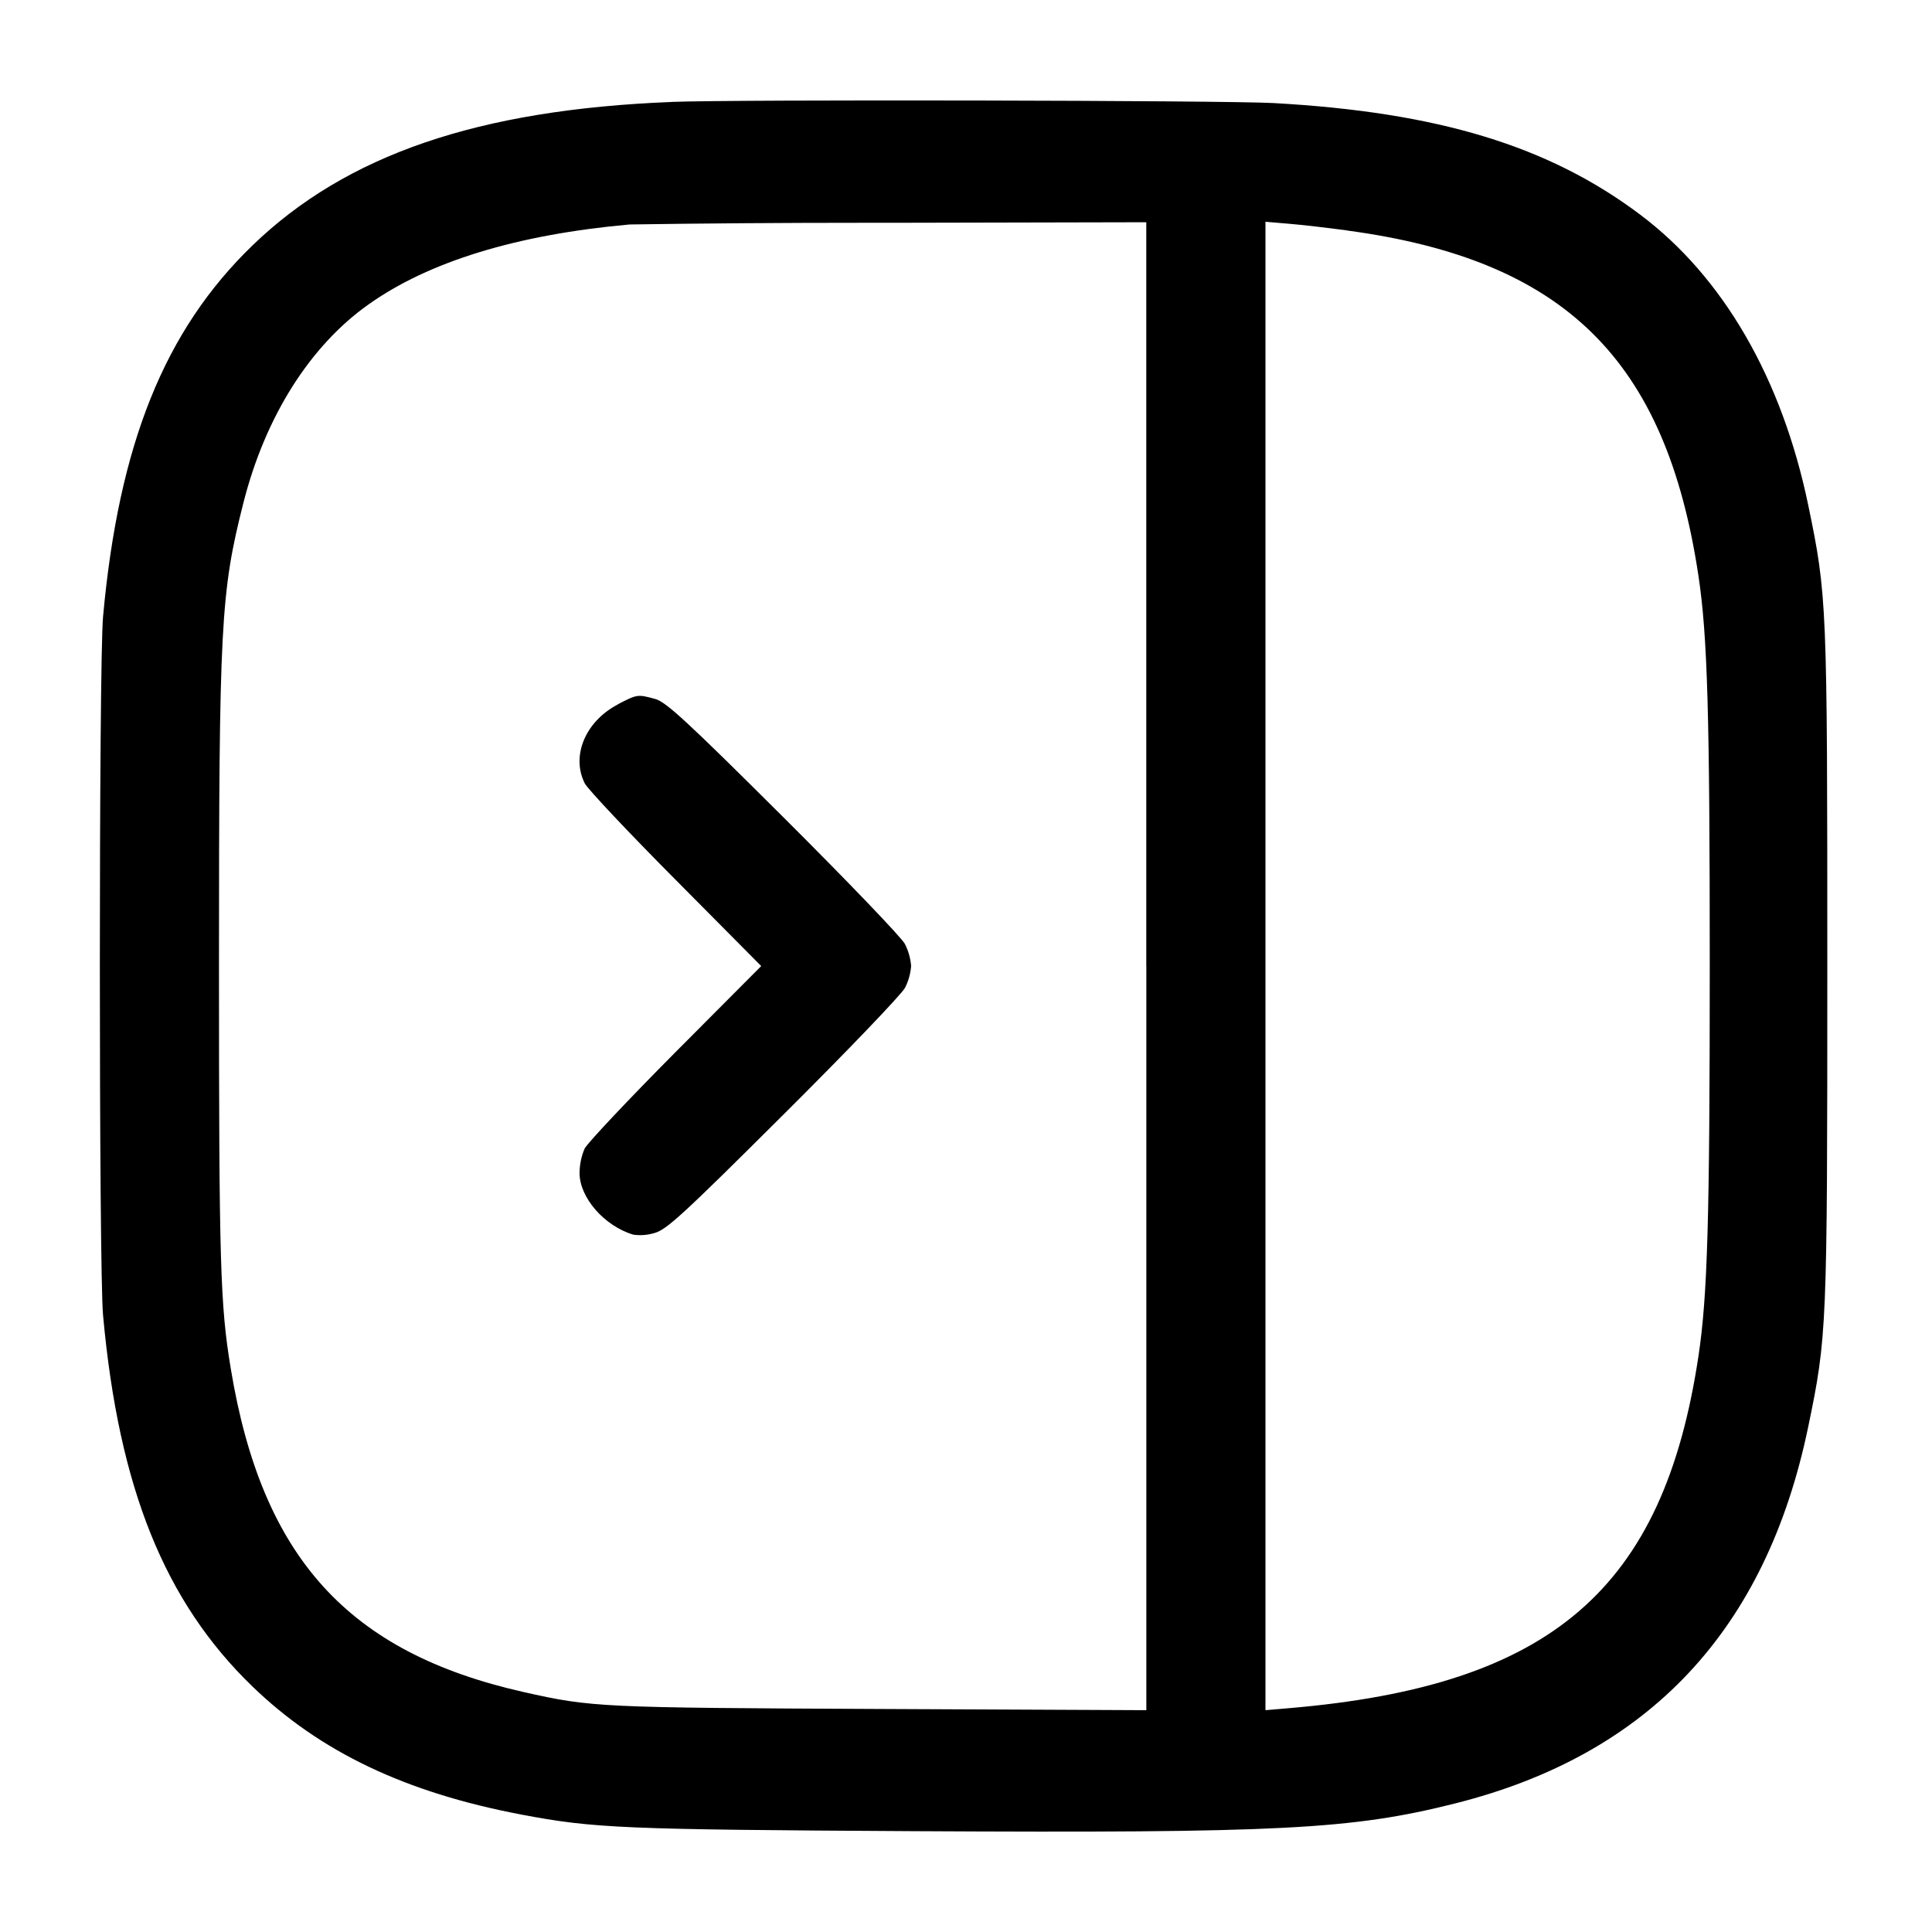
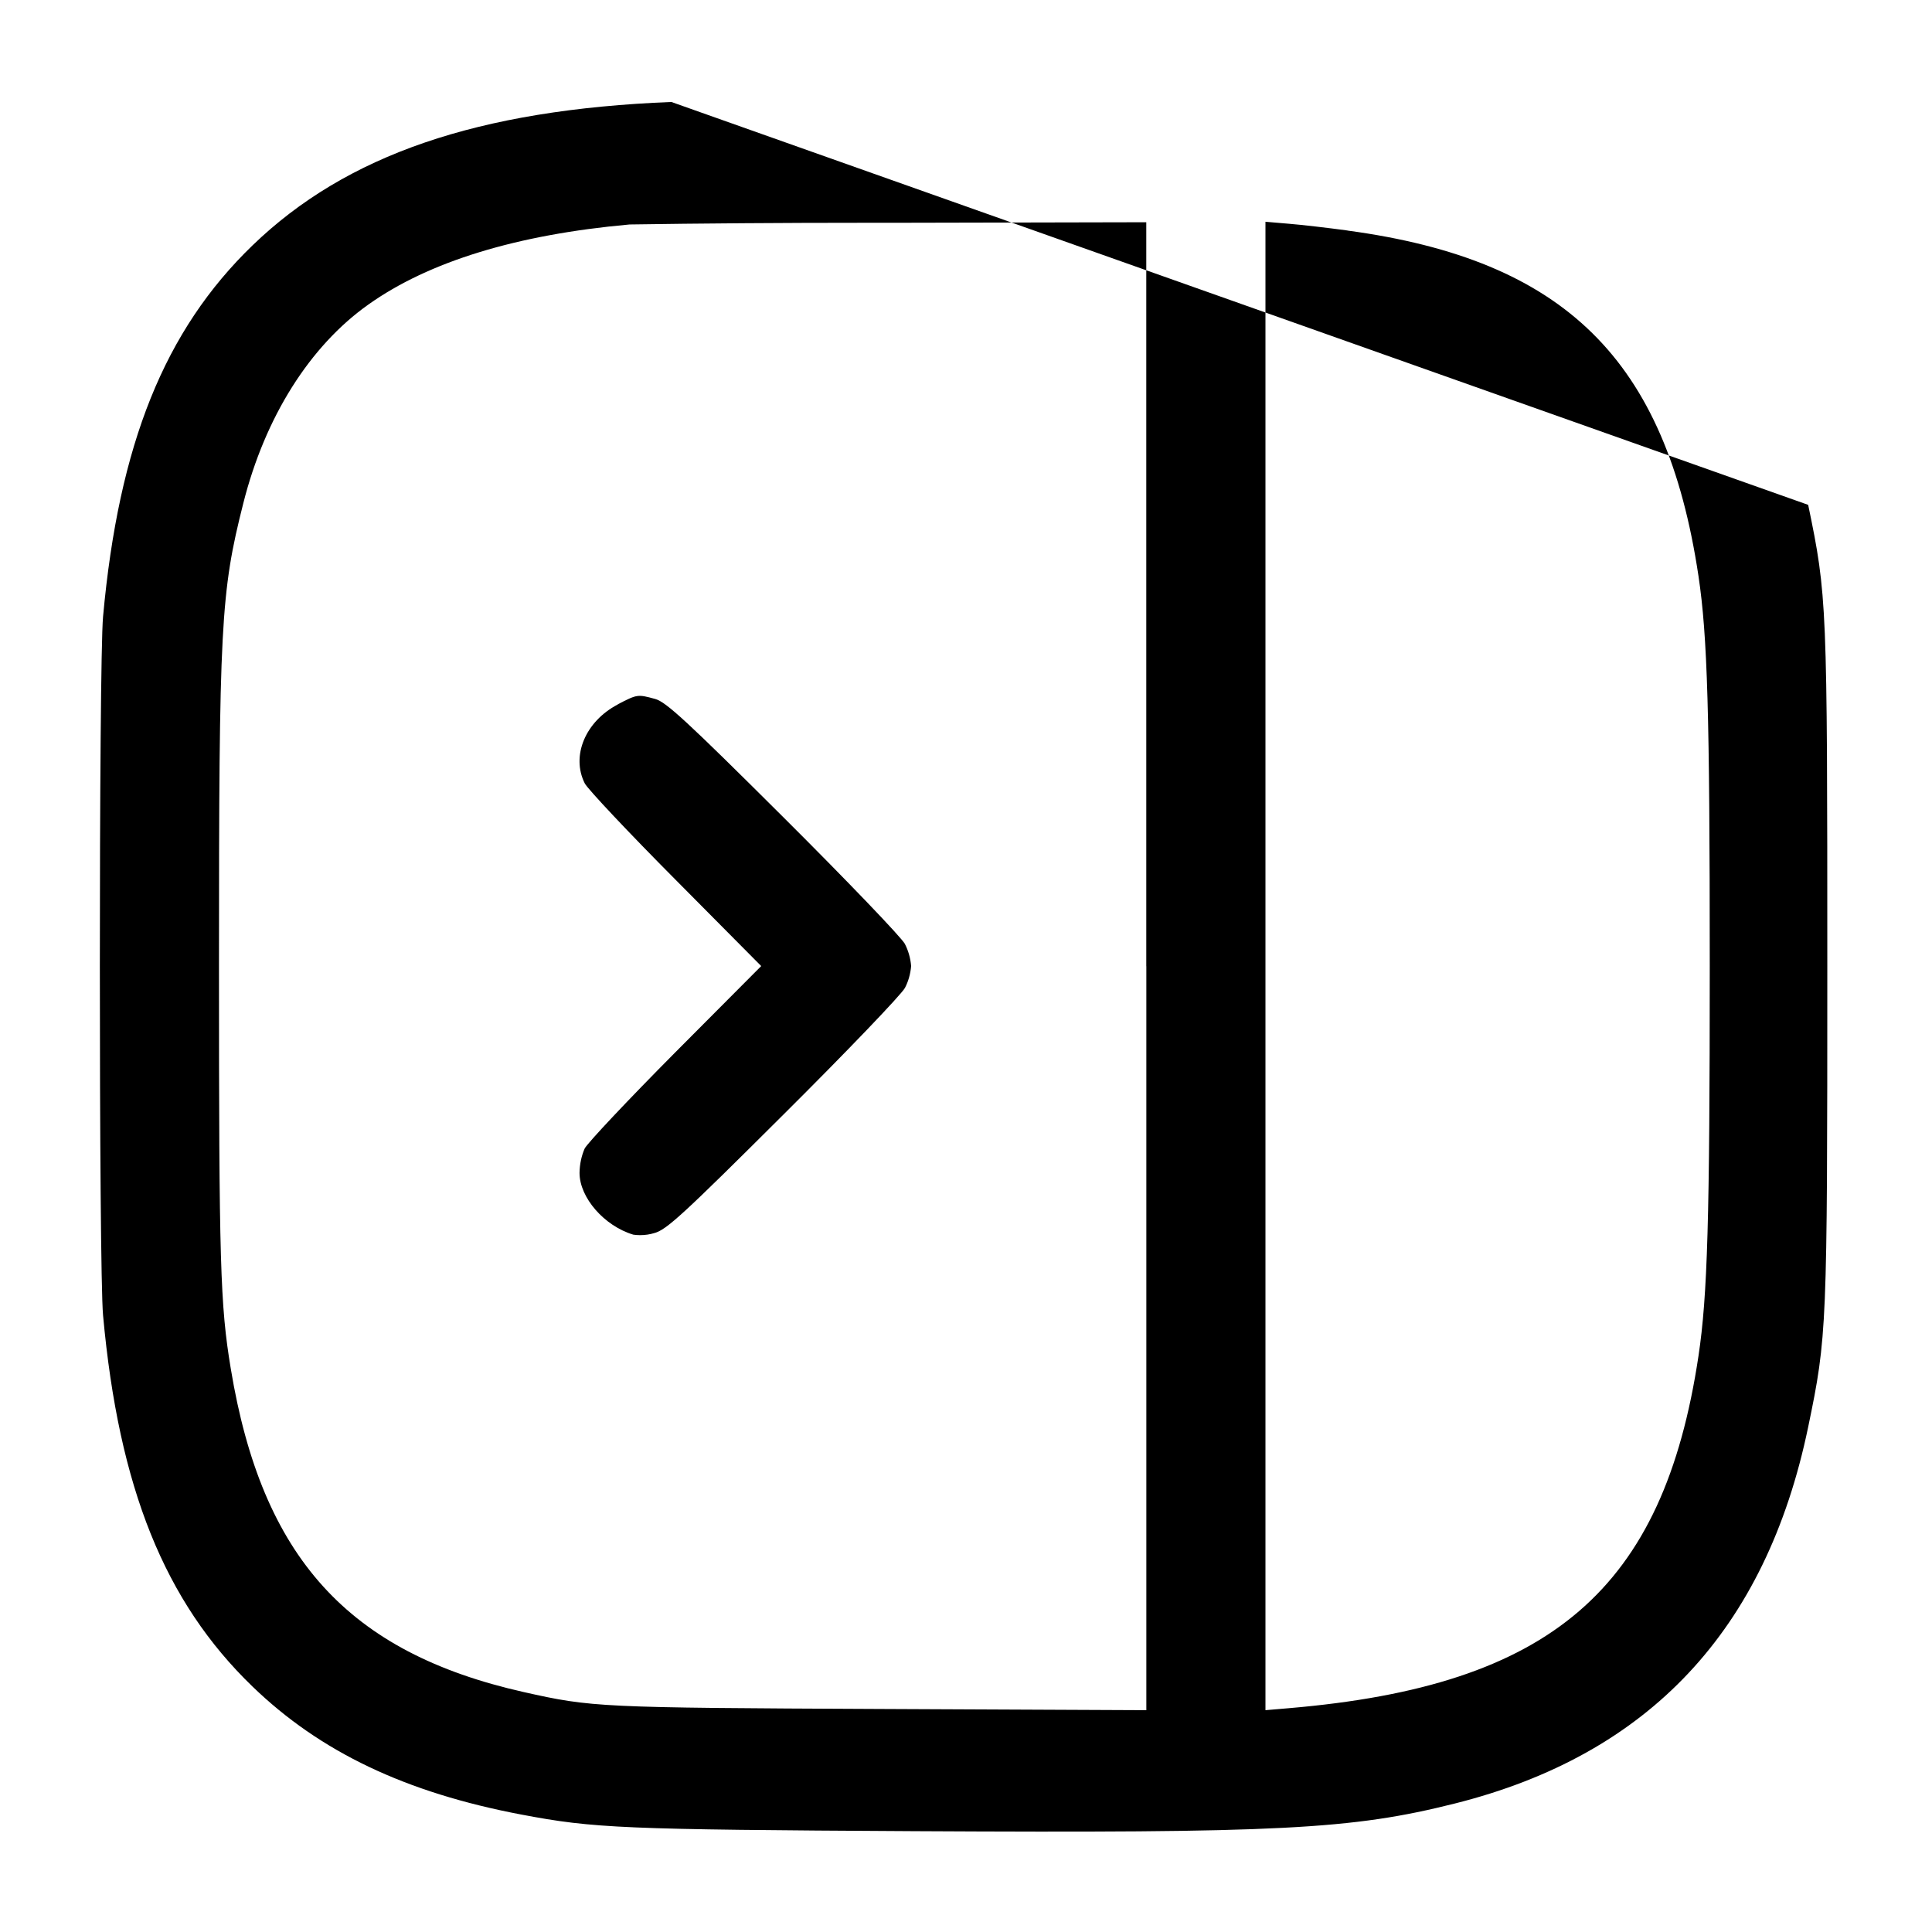
<svg xmlns="http://www.w3.org/2000/svg" version="1.1" width="32" height="32" viewBox="0 0 32 32">
  <title>sidebar-right</title>
-   <path d="M11.12 1.689c-3.2 0.127-5.384 0.875-6.937 2.375-1.457 1.407-2.216 3.292-2.476 6.149-0.071 0.777-0.071 10.796 0 11.573 0.26 2.857 1.019 4.743 2.476 6.149 1.123 1.084 2.535 1.756 4.453 2.12 1.204 0.228 1.675 0.248 6.509 0.275 6.049 0.033 7.244-0.028 8.955-0.459 3.213-0.808 5.151-2.873 5.849-6.235 0.312-1.504 0.317-1.625 0.317-7.637s-0.005-6.133-0.317-7.637c-0.436-2.096-1.408-3.776-2.784-4.808-1.516-1.139-3.349-1.696-6.072-1.847-0.827-0.045-8.915-0.061-9.973-0.019zM18.987 16.003v12.323l-4.413-0.020c-4.645-0.021-4.772-0.027-5.899-0.28-2.911-0.655-4.337-2.231-4.853-5.359-0.175-1.053-0.195-1.749-0.195-6.667 0-5.657 0.028-6.184 0.403-7.665 0.36-1.427 1.1-2.603 2.073-3.292 1.003-0.712 2.457-1.157 4.324-1.325 1.162-0.018 2.534-0.028 3.907-0.028 0.168 0 0.337 0 0.505 0l-0.026-0 4.173-0.009v12.323zM22.32 3.819c3.596 0.485 5.275 2.137 5.812 5.721 0.149 0.996 0.187 2.267 0.187 6.46s-0.037 5.464-0.187 6.46c-0.58 3.865-2.439 5.464-6.785 5.833l-0.387 0.033v-24.653l0.387 0.033c0.212 0.017 0.651 0.068 0.973 0.112zM10.233 11.668c-0.537 0.28-0.777 0.853-0.547 1.308 0.048 0.093 0.725 0.813 1.505 1.597l1.417 1.428-1.419 1.425c-0.78 0.785-1.457 1.504-1.505 1.597-0.052 0.119-0.083 0.258-0.085 0.403v0.001c0 0.409 0.409 0.879 0.891 1.023 0.033 0.005 0.072 0.008 0.111 0.008 0.084 0 0.165-0.012 0.241-0.036l-0.006 0.002c0.201-0.053 0.464-0.293 2.14-1.963 1.051-1.045 1.957-1.991 2.013-2.099 0.055-0.105 0.091-0.229 0.102-0.359l0-0.004c-0.011-0.134-0.048-0.257-0.105-0.368l0.003 0.005c-0.056-0.108-0.963-1.053-2.013-2.099-1.605-1.599-1.945-1.911-2.124-1.96-0.291-0.079-0.296-0.079-0.62 0.089z" />
+   <path d="M11.12 1.689c-3.2 0.127-5.384 0.875-6.937 2.375-1.457 1.407-2.216 3.292-2.476 6.149-0.071 0.777-0.071 10.796 0 11.573 0.26 2.857 1.019 4.743 2.476 6.149 1.123 1.084 2.535 1.756 4.453 2.12 1.204 0.228 1.675 0.248 6.509 0.275 6.049 0.033 7.244-0.028 8.955-0.459 3.213-0.808 5.151-2.873 5.849-6.235 0.312-1.504 0.317-1.625 0.317-7.637s-0.005-6.133-0.317-7.637zM18.987 16.003v12.323l-4.413-0.020c-4.645-0.021-4.772-0.027-5.899-0.28-2.911-0.655-4.337-2.231-4.853-5.359-0.175-1.053-0.195-1.749-0.195-6.667 0-5.657 0.028-6.184 0.403-7.665 0.36-1.427 1.1-2.603 2.073-3.292 1.003-0.712 2.457-1.157 4.324-1.325 1.162-0.018 2.534-0.028 3.907-0.028 0.168 0 0.337 0 0.505 0l-0.026-0 4.173-0.009v12.323zM22.32 3.819c3.596 0.485 5.275 2.137 5.812 5.721 0.149 0.996 0.187 2.267 0.187 6.46s-0.037 5.464-0.187 6.46c-0.58 3.865-2.439 5.464-6.785 5.833l-0.387 0.033v-24.653l0.387 0.033c0.212 0.017 0.651 0.068 0.973 0.112zM10.233 11.668c-0.537 0.28-0.777 0.853-0.547 1.308 0.048 0.093 0.725 0.813 1.505 1.597l1.417 1.428-1.419 1.425c-0.78 0.785-1.457 1.504-1.505 1.597-0.052 0.119-0.083 0.258-0.085 0.403v0.001c0 0.409 0.409 0.879 0.891 1.023 0.033 0.005 0.072 0.008 0.111 0.008 0.084 0 0.165-0.012 0.241-0.036l-0.006 0.002c0.201-0.053 0.464-0.293 2.14-1.963 1.051-1.045 1.957-1.991 2.013-2.099 0.055-0.105 0.091-0.229 0.102-0.359l0-0.004c-0.011-0.134-0.048-0.257-0.105-0.368l0.003 0.005c-0.056-0.108-0.963-1.053-2.013-2.099-1.605-1.599-1.945-1.911-2.124-1.96-0.291-0.079-0.296-0.079-0.62 0.089z" />
</svg>